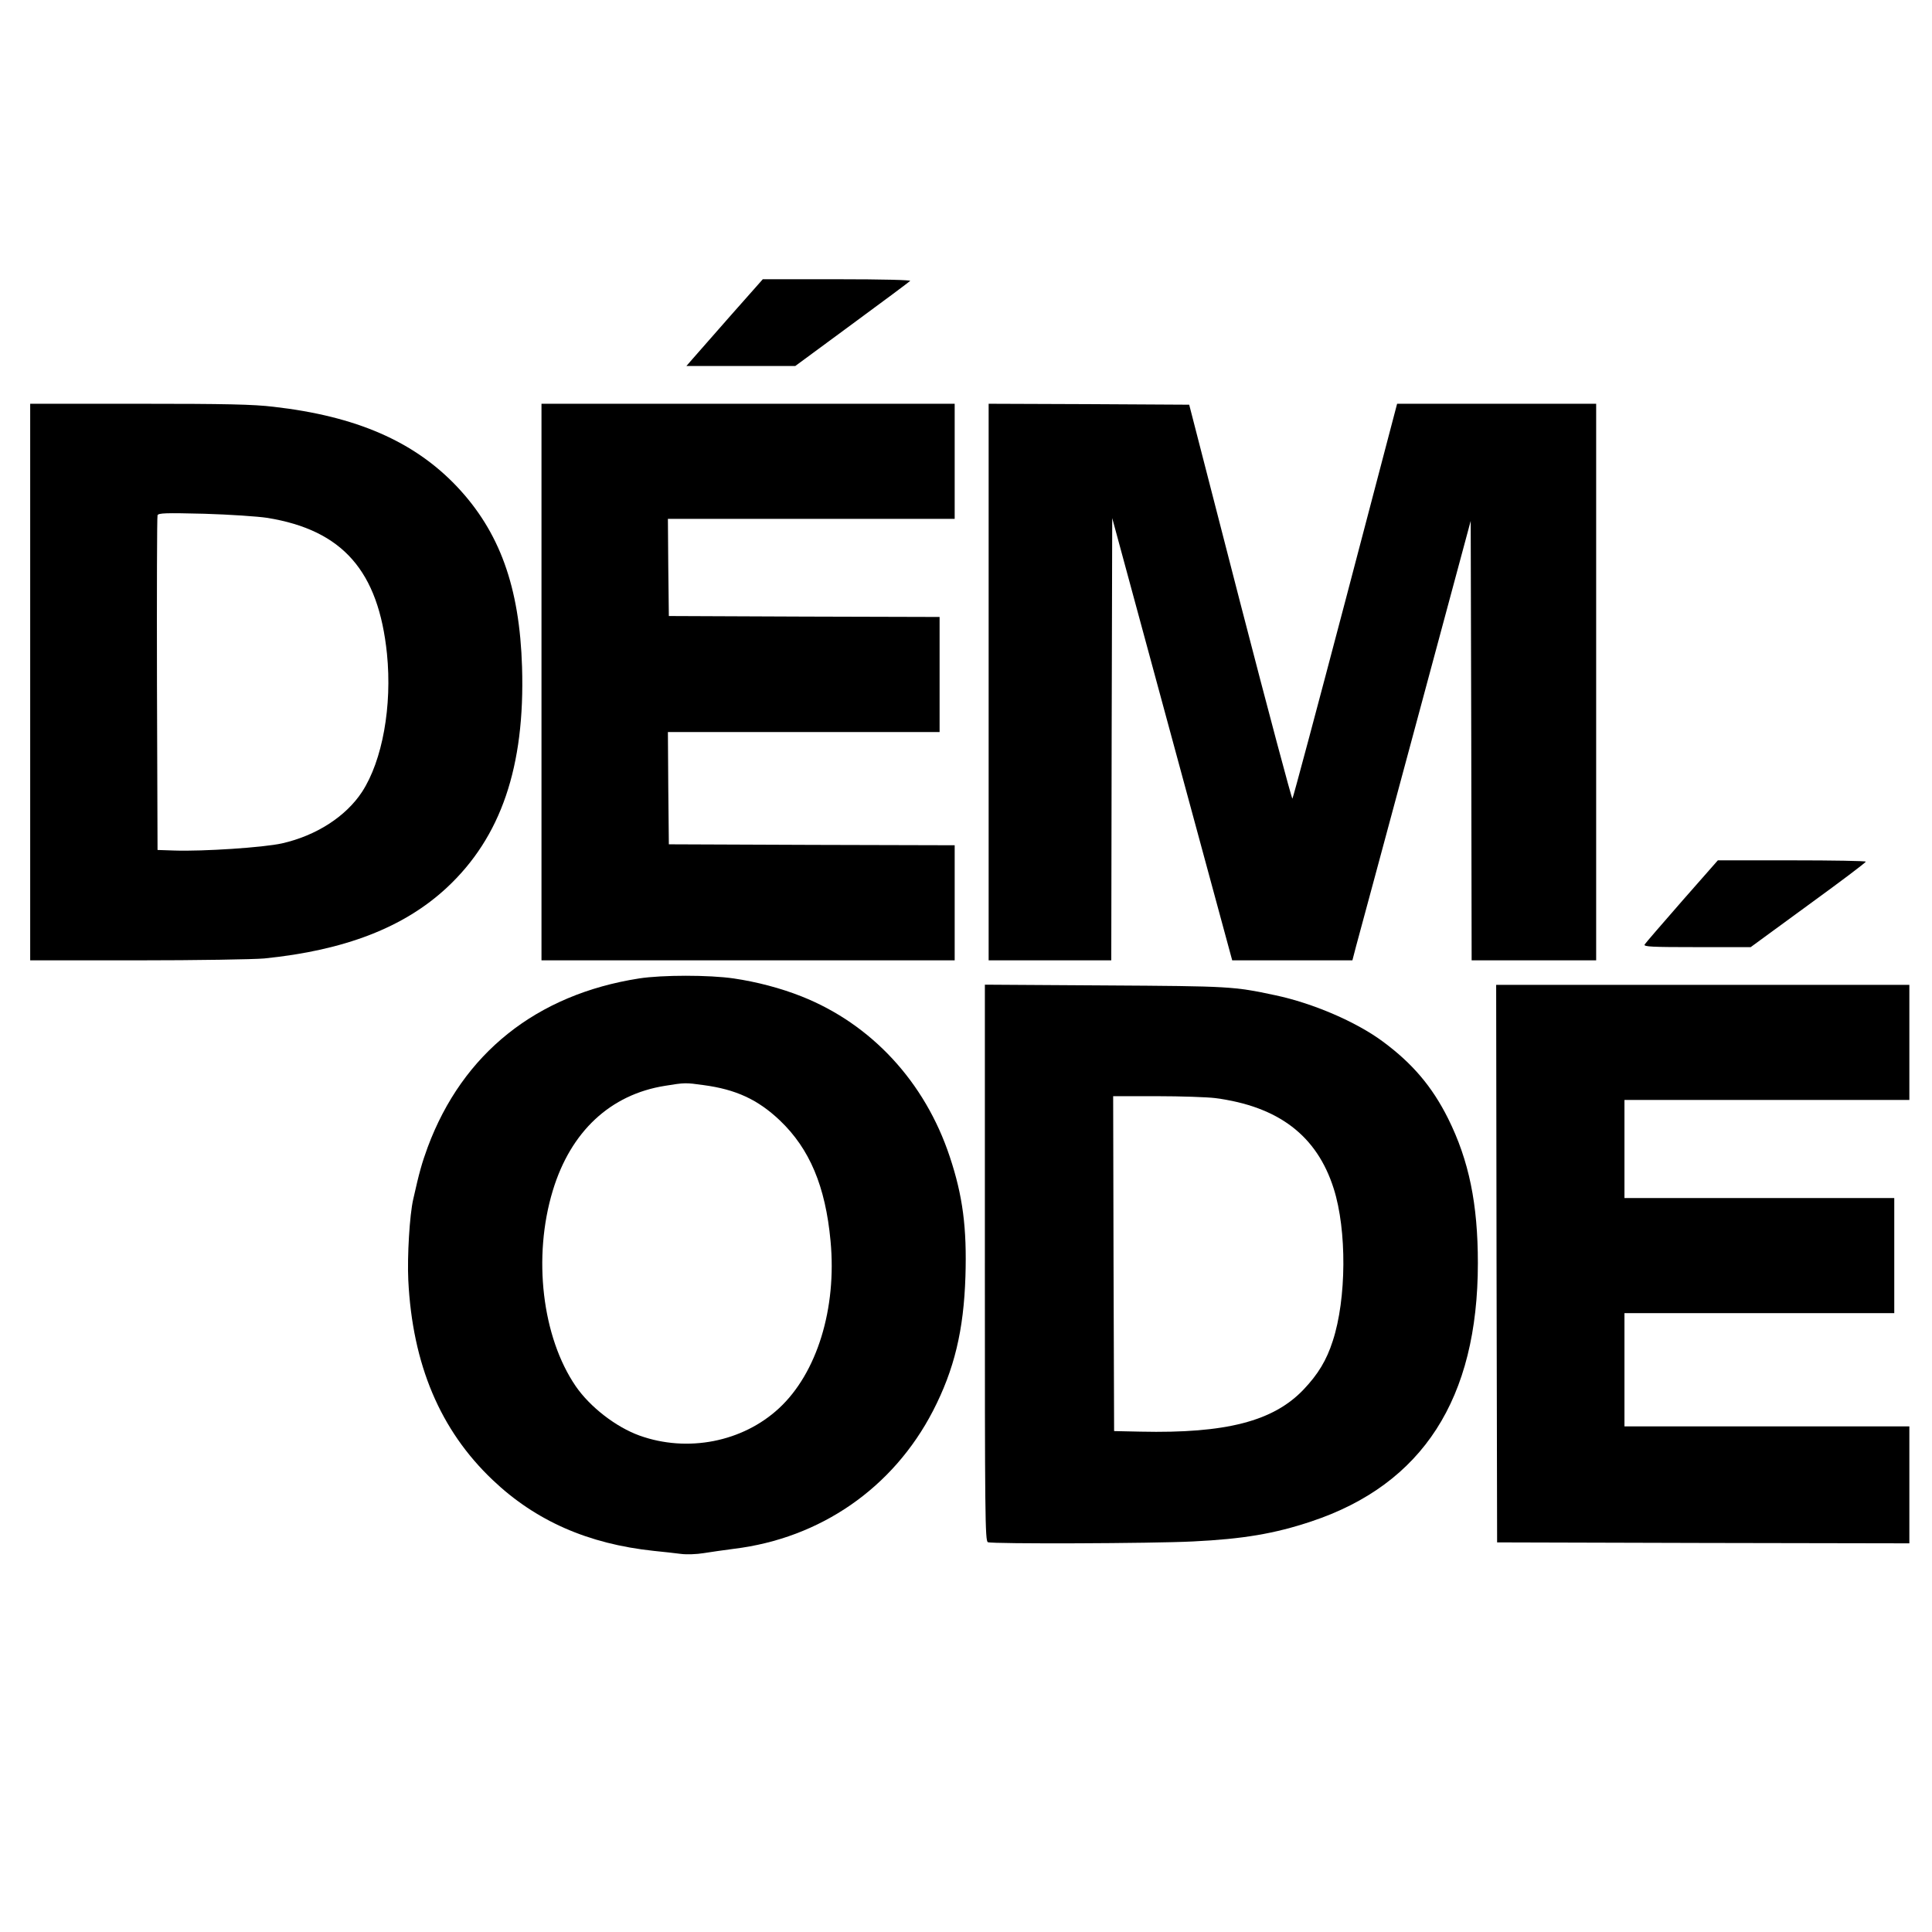
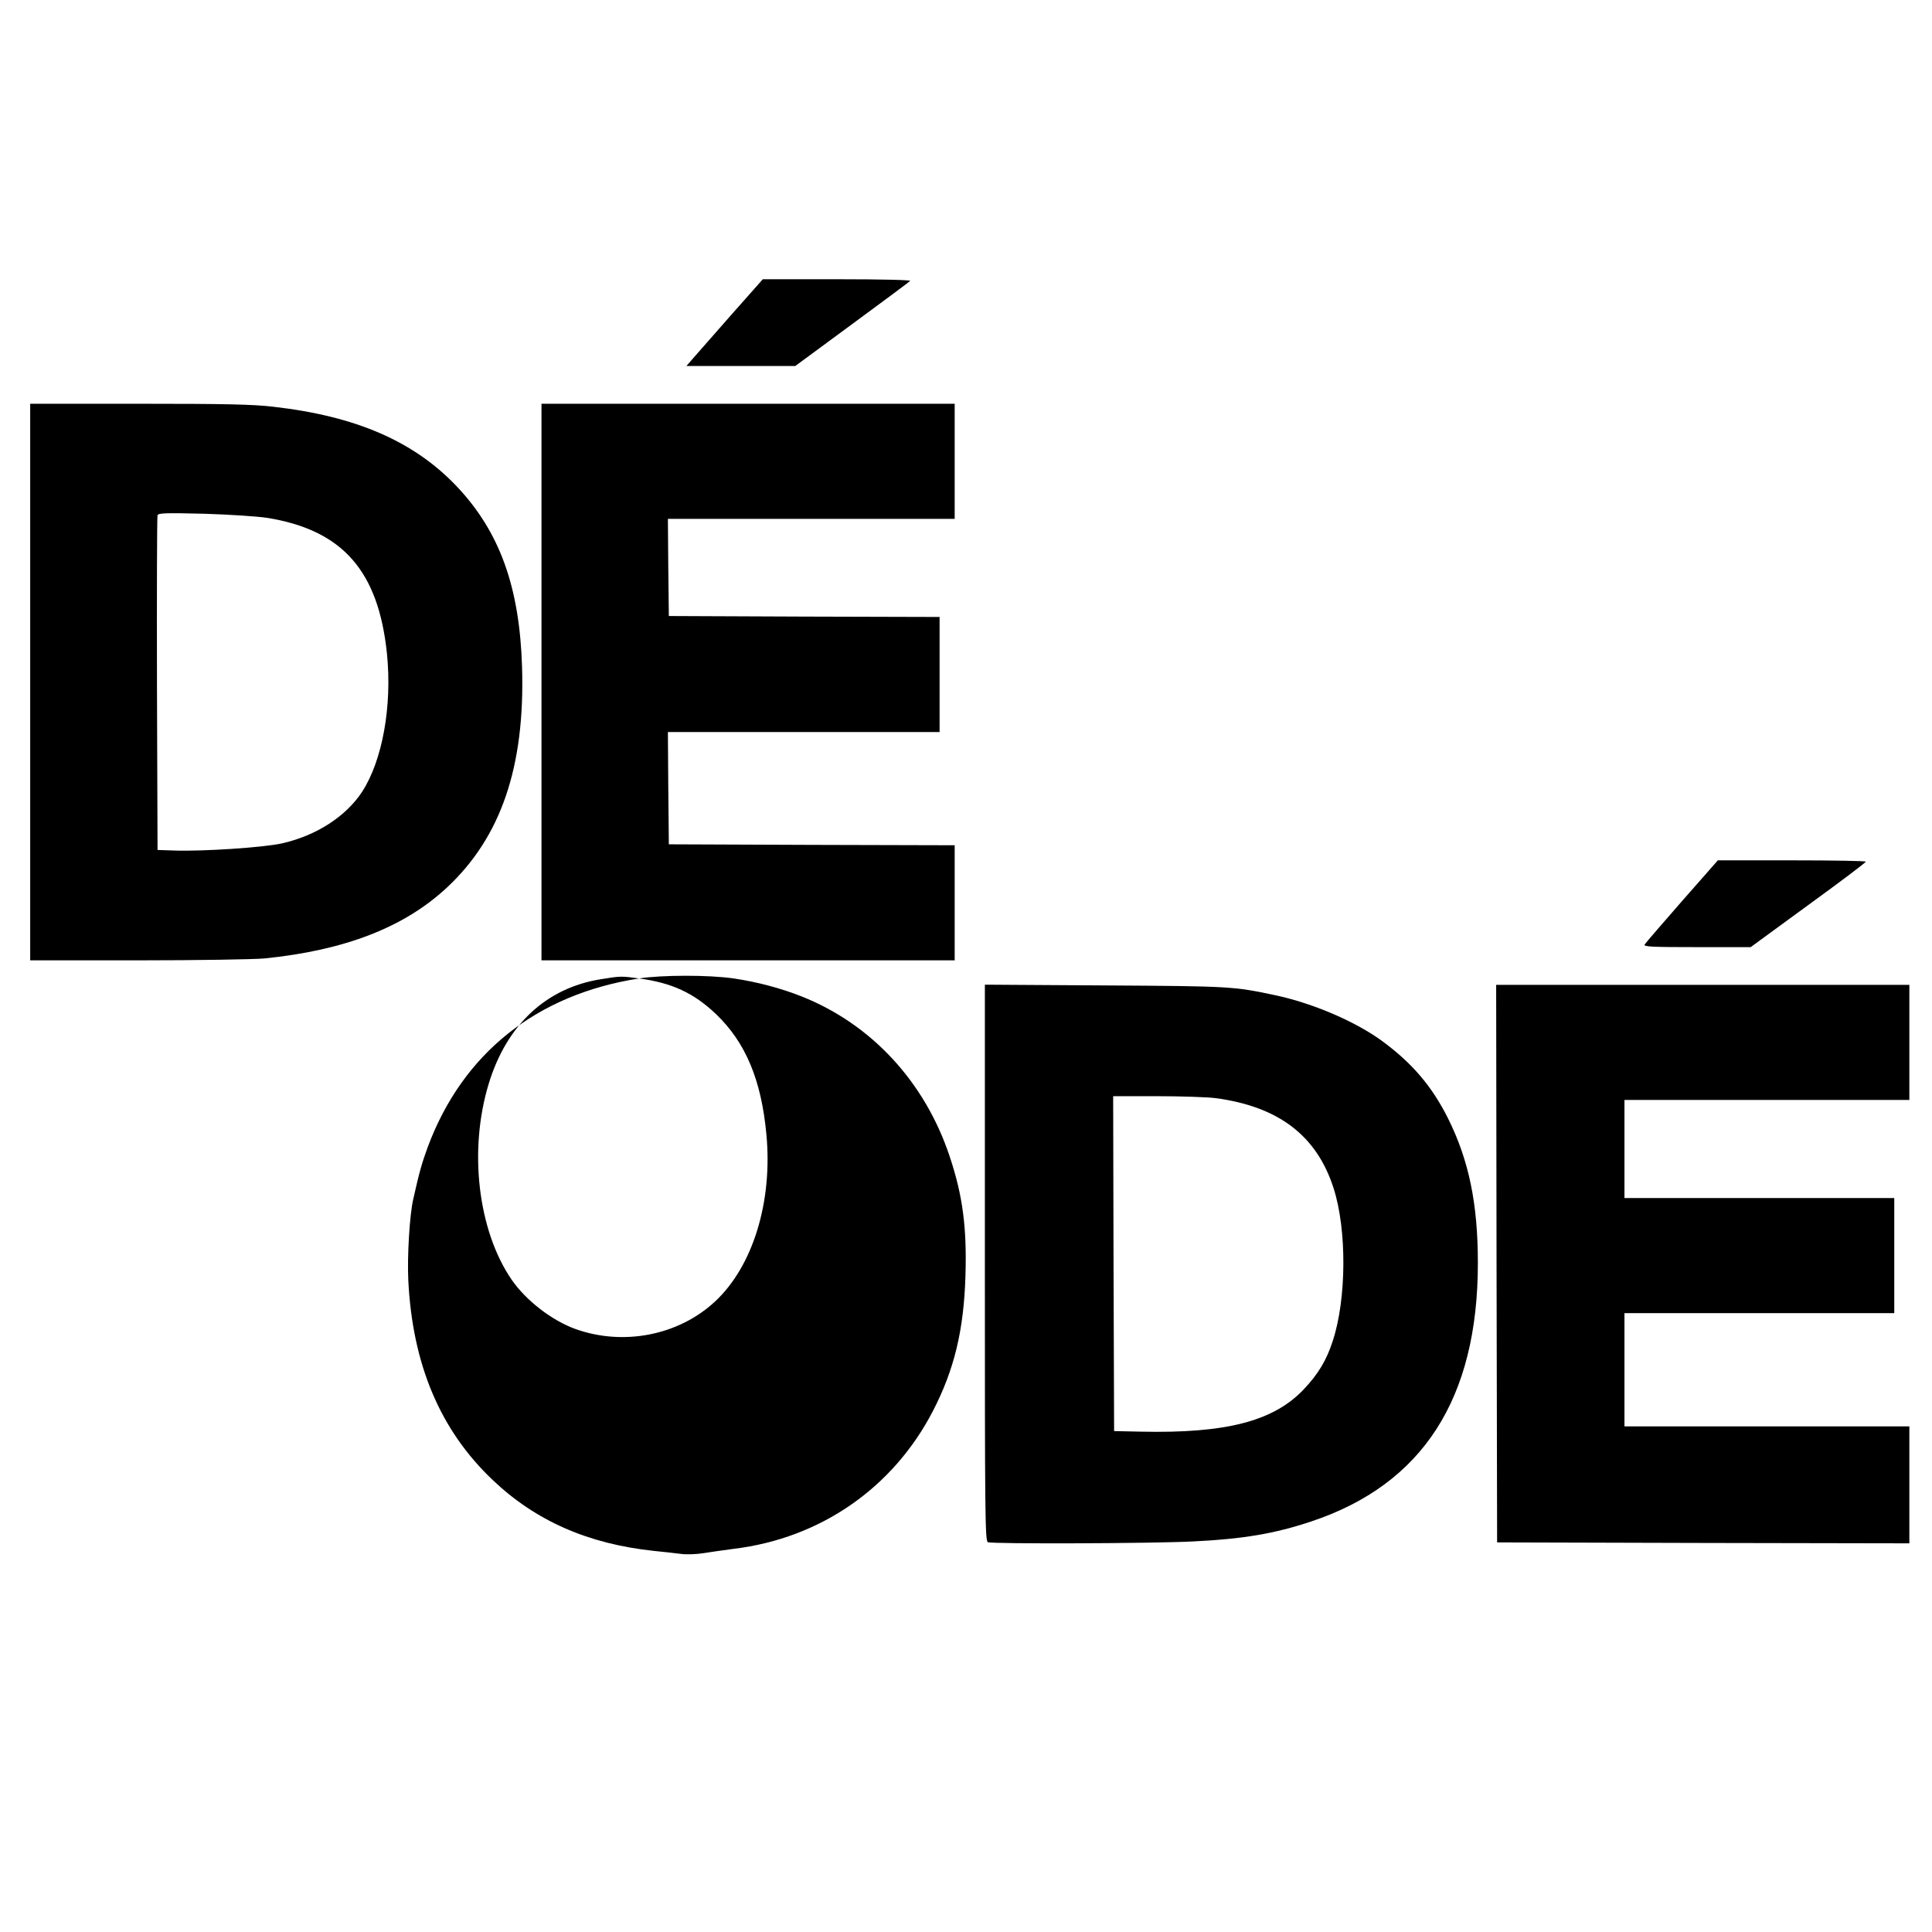
<svg xmlns="http://www.w3.org/2000/svg" version="1.0" width="1024pt" height="1024pt" viewBox="0 0 1024 1024" preserveAspectRatio="xMidYMid meet">
  <g transform="translate(0,1024) scale(0.1,-0.1)" fill="#000000" stroke="none">
    <path d="M3873 8568 c-93 -106 -184 -210 -202 -230 l-33 -38 288 0 289 0 300 221 c165 121 304 225 309 230 6 5 -144 9 -386 9 l-395 0 -170 -192z" />
    <path d="M160 6625 l0 -1475 569 0 c316 0 615 5 672 10 426 43 740 164 967 375 288 268 415 642 399 1169 -13 426 -119 718 -346 958 -226 238 -532 372 -971 422 -107 13 -254 16 -712 16 l-578 0 0 -1475z m1258 870 c398 -65 588 -281 633 -720 28 -277 -24 -566 -132 -732 -86 -131 -243 -232 -424 -273 -98 -22 -418 -43 -570 -38 l-90 3 -3 880 c-1 484 0 886 3 894 5 12 44 13 248 8 133 -4 284 -14 335 -22z" />
    <path d="M2870 6625 l0 -1475 1095 0 1095 0 0 305 0 305 -757 2 -758 3 -3 298 -2 297 720 0 720 0 0 305 0 305 -717 2 -718 3 -3 258 -2 257 760 0 760 0 0 305 0 305 -1095 0 -1095 0 0 -1475z" />
-     <path d="M5240 6625 l0 -1475 325 0 325 0 2 1172 3 1172 309 -1139 c170 -627 313 -1155 318 -1172 l9 -33 318 0 319 0 19 73 c11 39 152 563 314 1164 l294 1092 3 -1164 2 -1165 330 0 330 0 0 1475 0 1475 -527 0 -528 0 -274 -1043 c-151 -573 -277 -1045 -281 -1050 -3 -4 -128 464 -277 1040 l-270 1048 -532 3 -531 2 0 -1475z" />
    <path d="M8915 5464 c-104 -119 -194 -223 -198 -230 -7 -12 38 -14 277 -14 l285 0 305 223 c168 122 305 225 305 230 1 4 -176 7 -391 7 l-393 0 -190 -216z" />
-     <path d="M3387 5054 c-544 -85 -935 -397 -1120 -894 -31 -85 -44 -130 -77 -277 -19 -83 -32 -300 -26 -428 22 -447 169 -795 447 -1059 228 -217 506 -339 854 -376 50 -5 114 -12 144 -16 30 -4 84 -2 120 4 36 6 109 16 161 23 459 56 844 323 1055 731 113 219 163 427 172 713 8 257 -14 427 -83 634 -131 396 -415 703 -786 850 -111 44 -237 77 -359 95 -130 19 -379 19 -502 0z m340 -565 c174 -23 290 -77 407 -188 157 -150 241 -348 268 -638 34 -358 -72 -701 -273 -887 -193 -179 -485 -236 -739 -145 -125 45 -262 151 -338 261 -179 261 -229 686 -122 1038 95 313 305 509 595 555 104 17 109 17 202 4z" />
+     <path d="M3387 5054 c-544 -85 -935 -397 -1120 -894 -31 -85 -44 -130 -77 -277 -19 -83 -32 -300 -26 -428 22 -447 169 -795 447 -1059 228 -217 506 -339 854 -376 50 -5 114 -12 144 -16 30 -4 84 -2 120 4 36 6 109 16 161 23 459 56 844 323 1055 731 113 219 163 427 172 713 8 257 -14 427 -83 634 -131 396 -415 703 -786 850 -111 44 -237 77 -359 95 -130 19 -379 19 -502 0z c174 -23 290 -77 407 -188 157 -150 241 -348 268 -638 34 -358 -72 -701 -273 -887 -193 -179 -485 -236 -739 -145 -125 45 -262 151 -338 261 -179 261 -229 686 -122 1038 95 313 305 509 595 555 104 17 109 17 202 4z" />
    <path d="M5220 3547 c0 -1336 1 -1475 16 -1481 25 -10 869 -7 1087 4 266 13 432 41 627 106 591 197 883 651 883 1369 0 314 -47 544 -158 767 -84 168 -188 291 -345 407 -141 105 -372 204 -571 246 -221 47 -237 48 -901 52 l-638 4 0 -1474z m1220 873 c336 -44 540 -199 629 -480 70 -220 68 -584 -5 -807 -33 -103 -78 -177 -155 -258 -160 -168 -411 -233 -864 -223 l-140 3 -3 888 -2 887 232 0 c128 0 267 -5 308 -10z" />
    <path d="M7932 3543 l3 -1478 1093 -3 1092 -2 0 310 0 310 -755 0 -755 0 0 300 0 300 715 0 715 0 0 305 0 305 -715 0 -715 0 0 260 0 260 755 0 755 0 0 305 0 305 -1095 0 -1095 0 2 -1477z" />
  </g>
</svg>